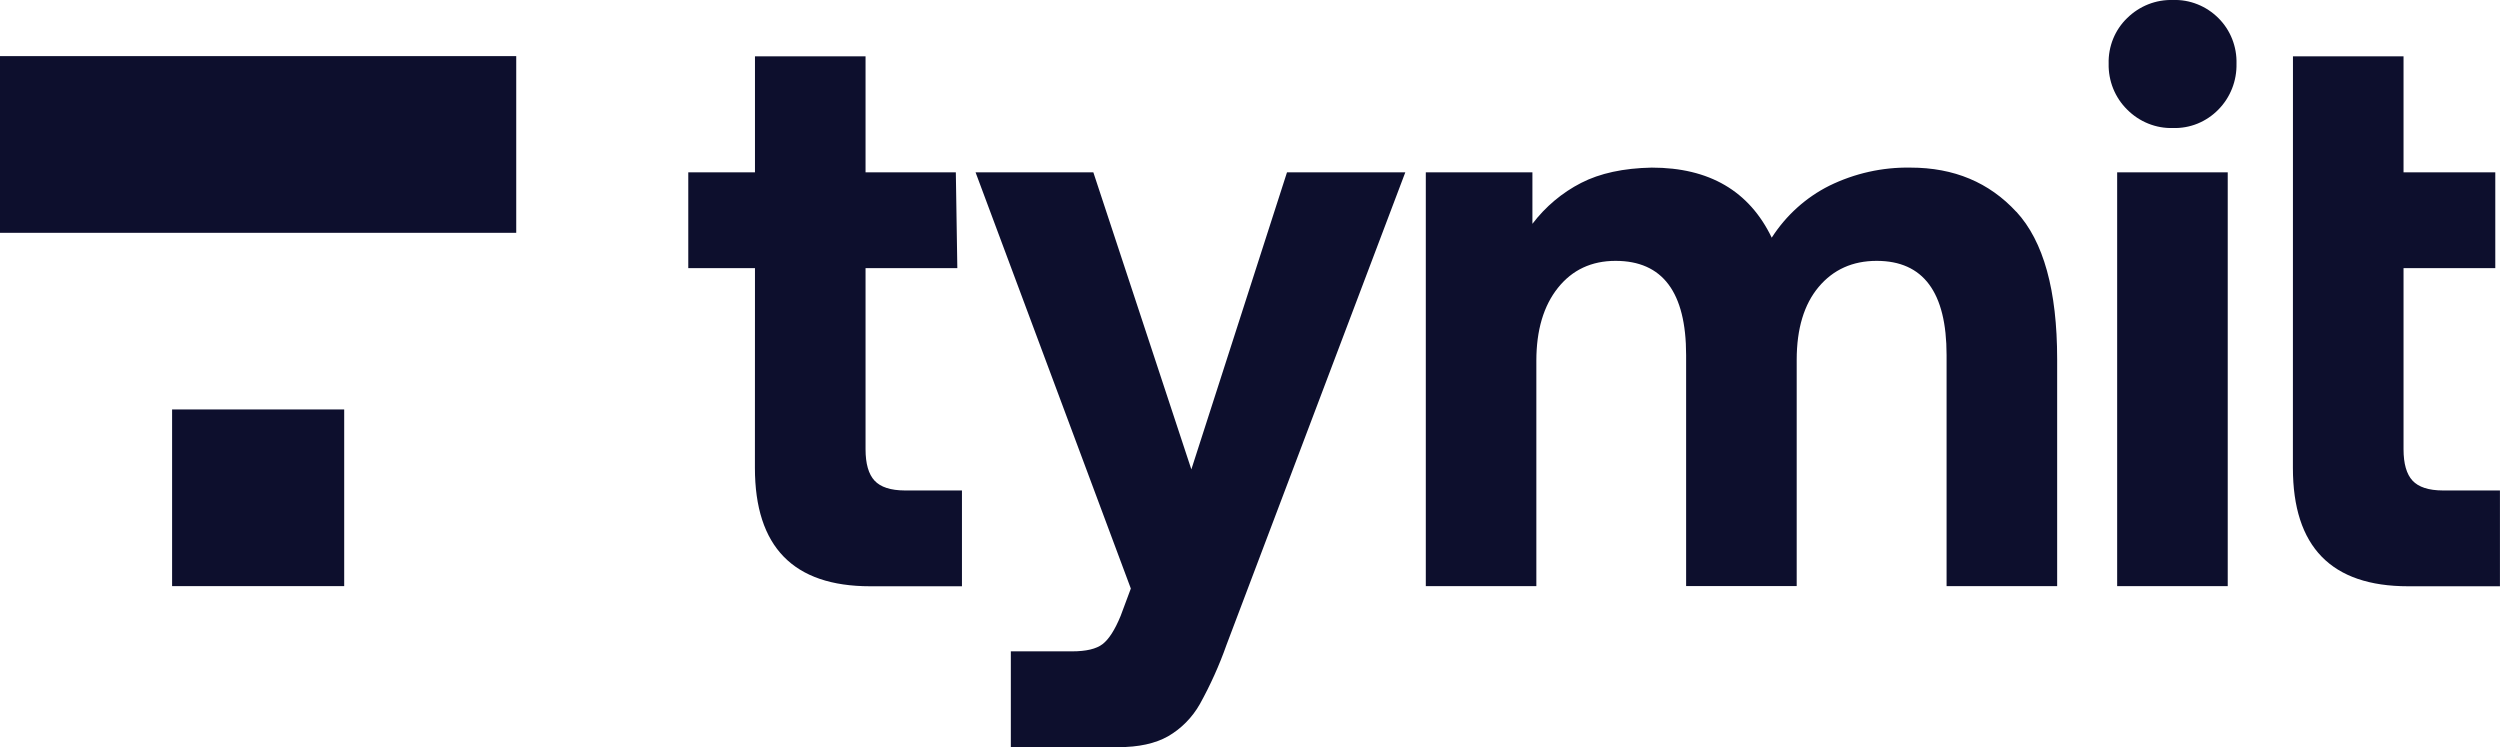
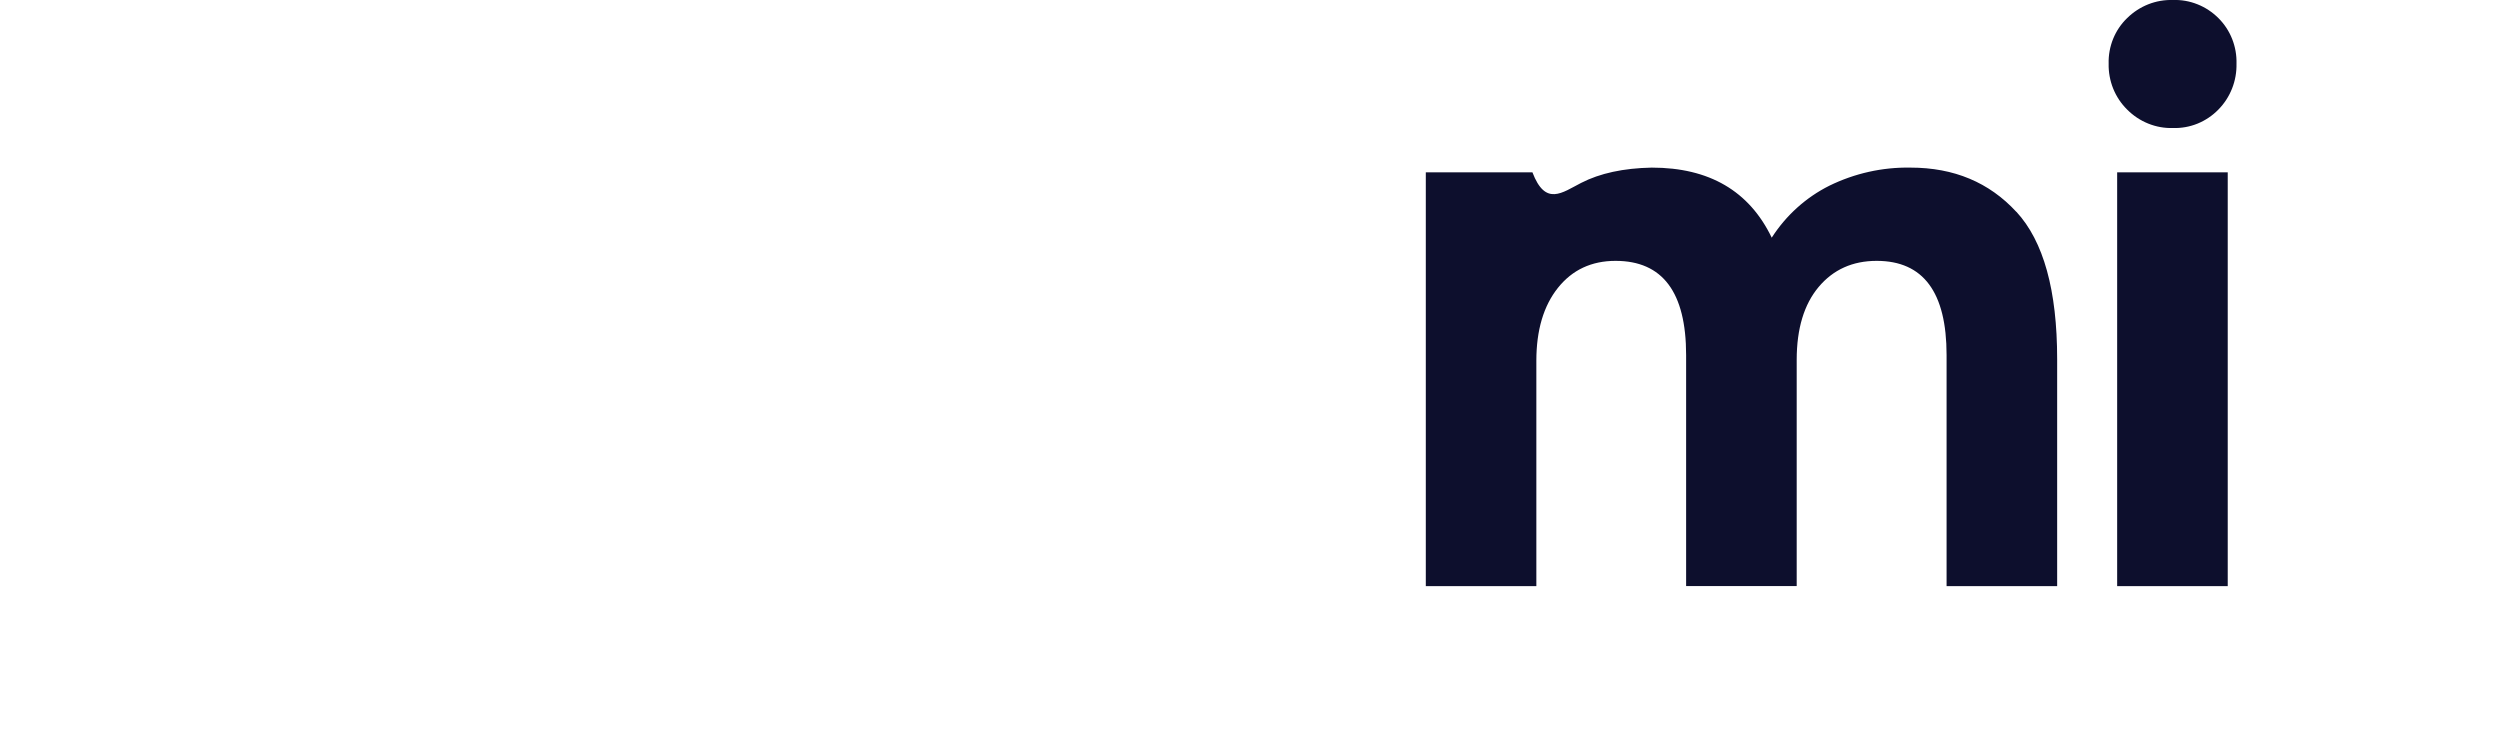
<svg xmlns="http://www.w3.org/2000/svg" width="87" height="26" viewBox="0 0 87 26" fill="none">
  <g clip-path="url(#clip0_2875_63584)">
-     <path d="M11.978 14.249H5.989V20.397H11.978V14.249Z" fill="#0D0F2D" />
-     <path d="M17.965 1.953H0V8.102H17.965V1.953Z" fill="#0D0F2D" />
-     <path d="M26.273 9.331H23.952V5.996H26.273V1.961H30.121V5.996H33.263L33.315 9.331H30.121V15.634C30.121 16.138 30.226 16.503 30.435 16.727C30.644 16.952 30.995 17.066 31.486 17.068H33.476V20.402H30.283C27.608 20.402 26.271 19.029 26.271 16.282L26.273 9.331Z" fill="#0D0F2D" />
-     <path d="M38.048 5.996L41.459 16.335L44.788 5.996H48.905L42.682 22.442C42.431 23.154 42.12 23.843 41.755 24.502C41.49 24.97 41.109 25.356 40.65 25.622C40.203 25.875 39.625 26.001 38.916 26.001H35.177V22.667H37.306C37.797 22.667 38.152 22.583 38.37 22.415C38.589 22.247 38.798 21.92 38.998 21.434L39.353 20.481L33.949 5.996H38.048Z" fill="#0D0F2D" />
-     <path d="M70.17 7.37C71.116 8.396 71.589 10.105 71.589 12.496V20.397H67.741V12.356C67.741 10.17 66.931 9.078 65.309 9.078C64.472 9.078 63.799 9.38 63.29 9.985C62.781 10.591 62.526 11.436 62.525 12.521V20.394H58.677V12.356C58.677 10.17 57.859 9.078 56.222 9.078C55.384 9.078 54.716 9.391 54.216 10.017C53.716 10.644 53.466 11.489 53.465 12.552V20.397H49.618V5.996H53.328V7.789C53.783 7.191 54.362 6.704 55.024 6.365C55.678 6.029 56.497 5.852 57.48 5.833C59.481 5.833 60.873 6.646 61.656 8.271C62.155 7.494 62.847 6.87 63.661 6.463C64.543 6.031 65.51 5.815 66.487 5.833C67.996 5.833 69.224 6.347 70.17 7.374" fill="#0D0F2D" />
+     <path d="M70.17 7.37C71.116 8.396 71.589 10.105 71.589 12.496V20.397H67.741V12.356C67.741 10.17 66.931 9.078 65.309 9.078C64.472 9.078 63.799 9.38 63.29 9.985C62.781 10.591 62.526 11.436 62.525 12.521V20.394H58.677V12.356C58.677 10.17 57.859 9.078 56.222 9.078C55.384 9.078 54.716 9.391 54.216 10.017C53.716 10.644 53.466 11.489 53.465 12.552V20.397H49.618V5.996H53.328C53.783 7.191 54.362 6.704 55.024 6.365C55.678 6.029 56.497 5.852 57.48 5.833C59.481 5.833 60.873 6.646 61.656 8.271C62.155 7.494 62.847 6.87 63.661 6.463C64.543 6.031 65.51 5.815 66.487 5.833C67.996 5.833 69.224 6.347 70.17 7.374" fill="#0D0F2D" />
    <path d="M73.677 5.996H77.525V20.397H73.677V5.996ZM77.202 0.631C77.408 0.836 77.57 1.082 77.678 1.354C77.786 1.626 77.838 1.919 77.83 2.213C77.837 2.509 77.785 2.804 77.677 3.078C77.569 3.353 77.407 3.602 77.202 3.811C76.995 4.023 76.748 4.19 76.476 4.301C76.203 4.412 75.912 4.464 75.619 4.455C75.325 4.464 75.031 4.411 74.757 4.3C74.483 4.19 74.233 4.023 74.023 3.811C73.814 3.605 73.649 3.356 73.538 3.081C73.428 2.806 73.374 2.51 73.381 2.213C73.373 1.918 73.427 1.624 73.537 1.351C73.648 1.079 73.814 0.833 74.023 0.631C74.235 0.422 74.485 0.259 74.759 0.15C75.033 0.042 75.326 -0.009 75.619 -0C75.911 -0.01 76.201 0.041 76.473 0.15C76.745 0.258 76.993 0.422 77.202 0.631" fill="#0D0F2D" />
-     <path d="M79.795 1.961H83.643V5.996H86.836V9.331H83.643V15.634C83.643 16.138 83.748 16.503 83.957 16.727C84.166 16.952 84.517 17.066 85.008 17.068H86.998V20.402H83.804C81.13 20.402 79.793 19.029 79.793 16.282L79.795 1.961Z" fill="#0D0F2D" />
  </g>
  <defs>
    <clipPath id="clip0_2875_63584">
      <rect width="87" height="26" fill="white" />
    </clipPath>
  </defs>
</svg>